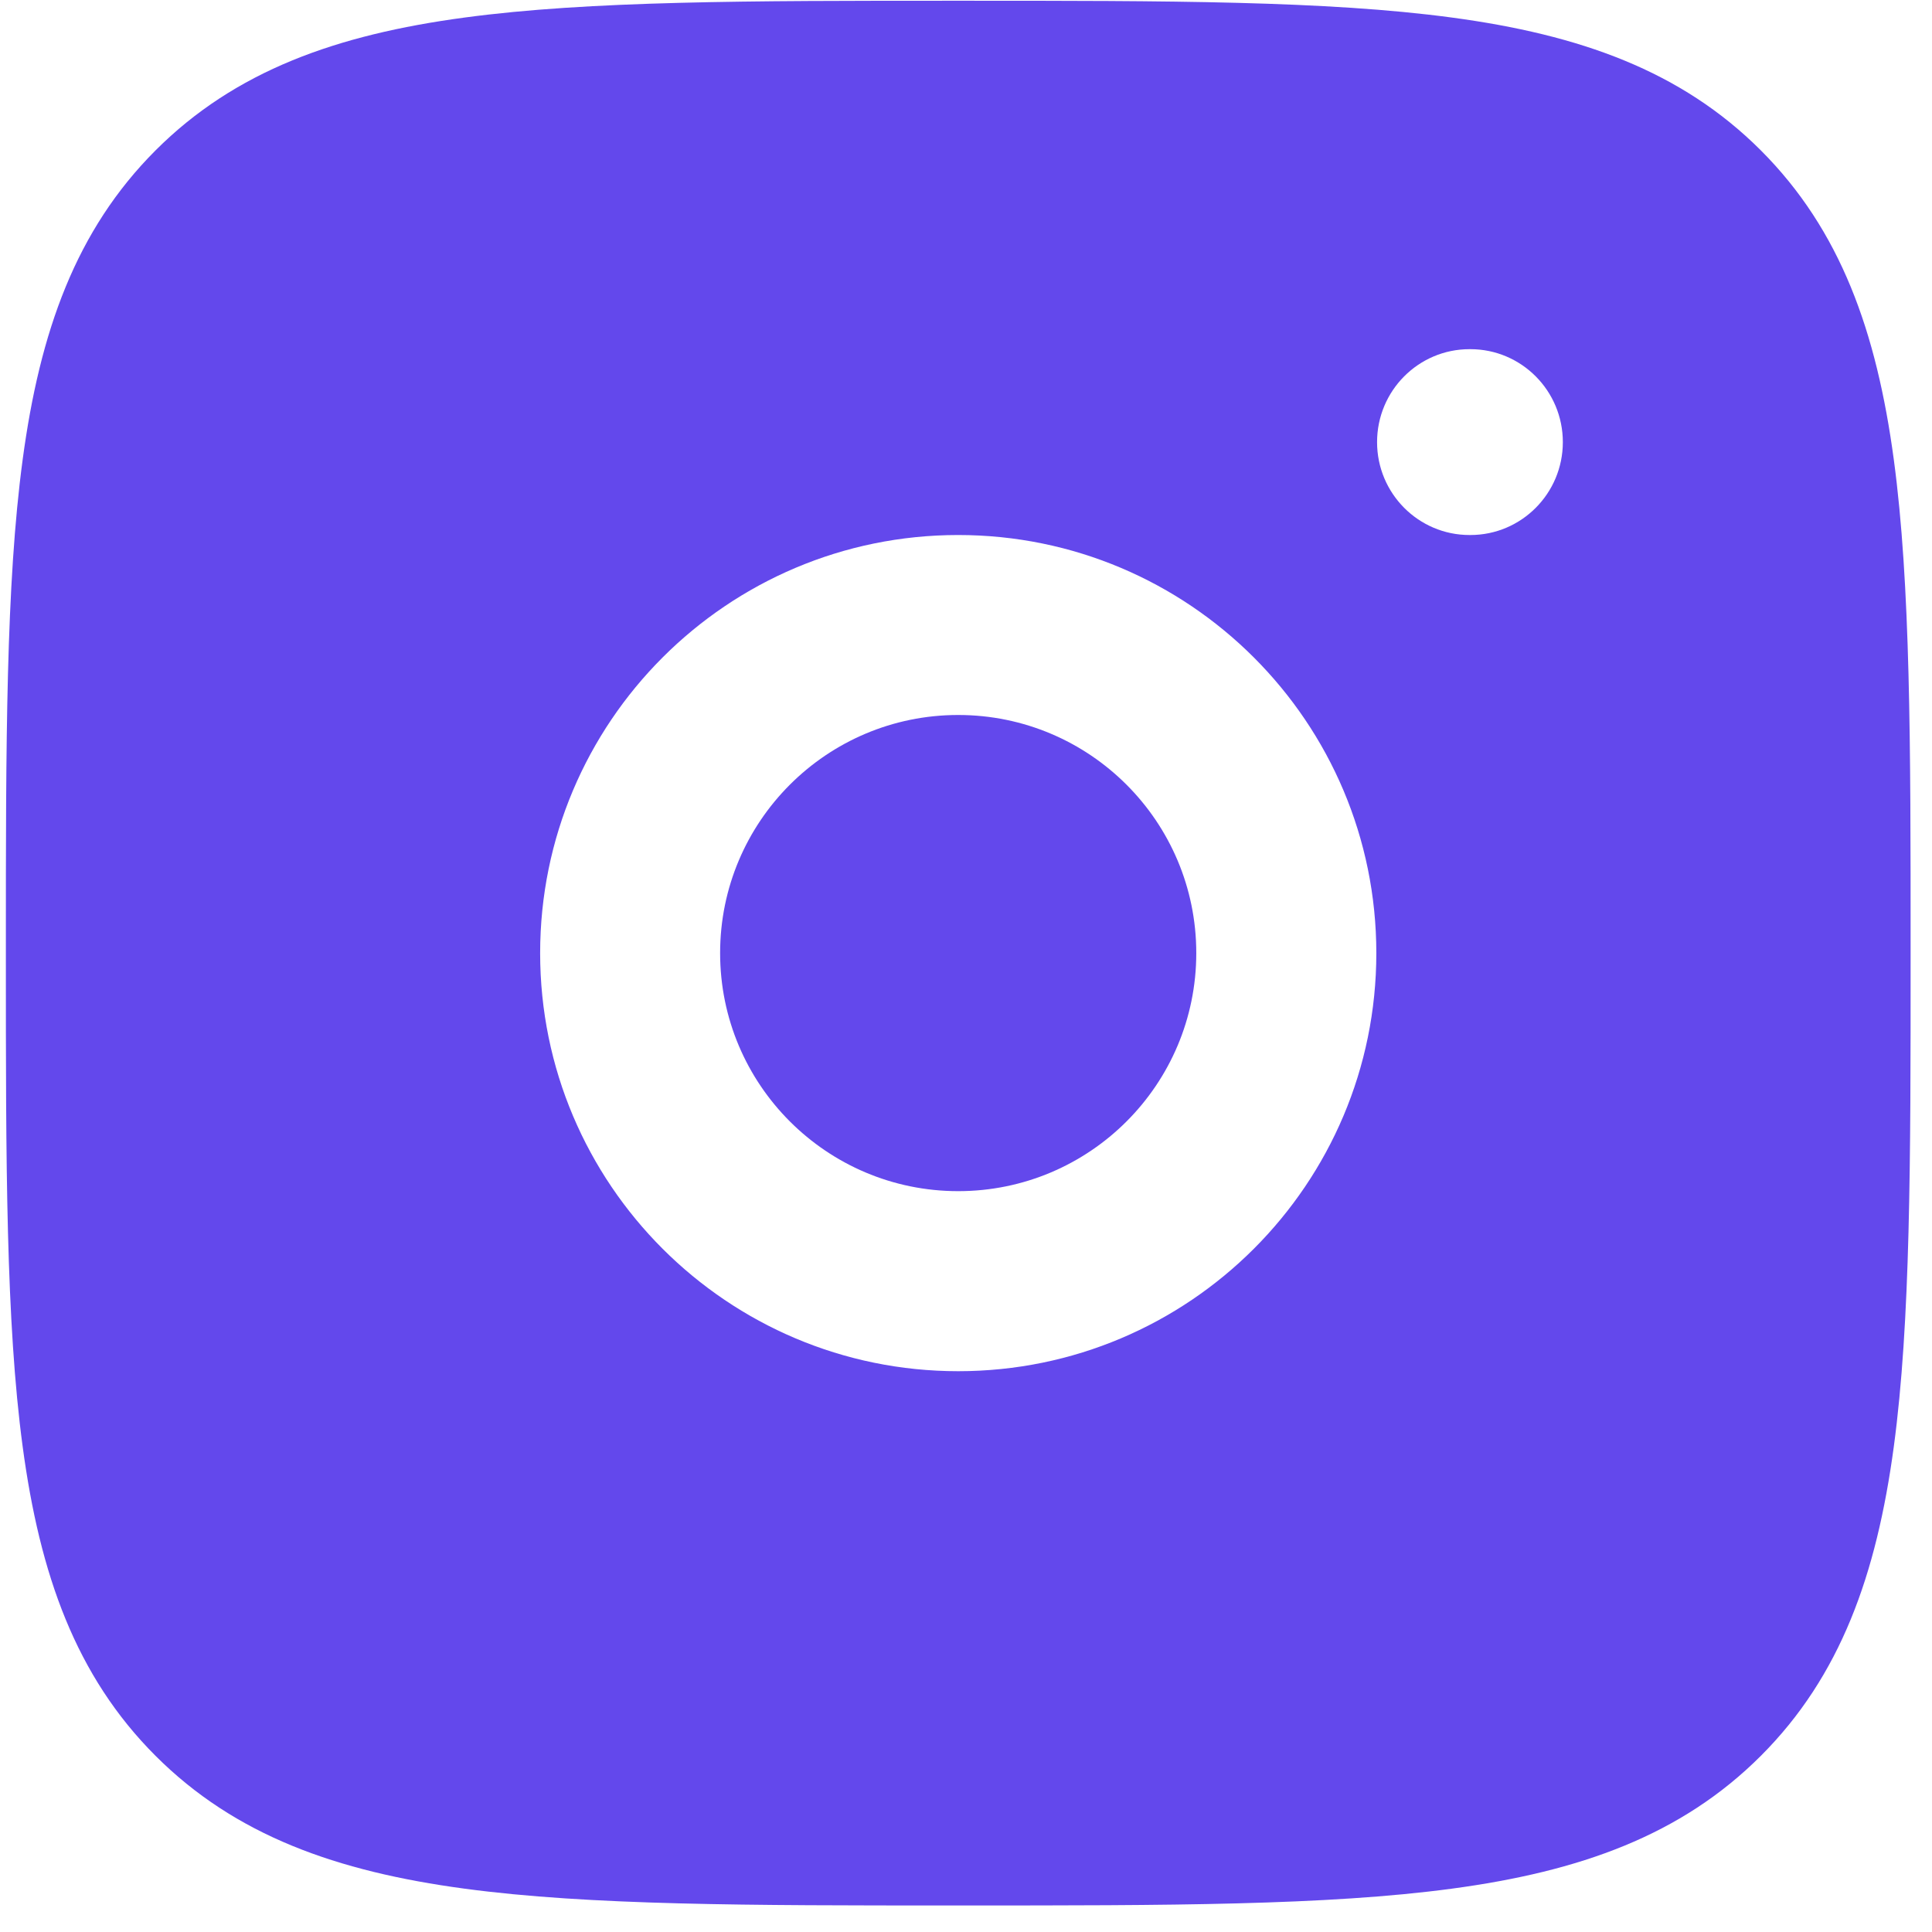
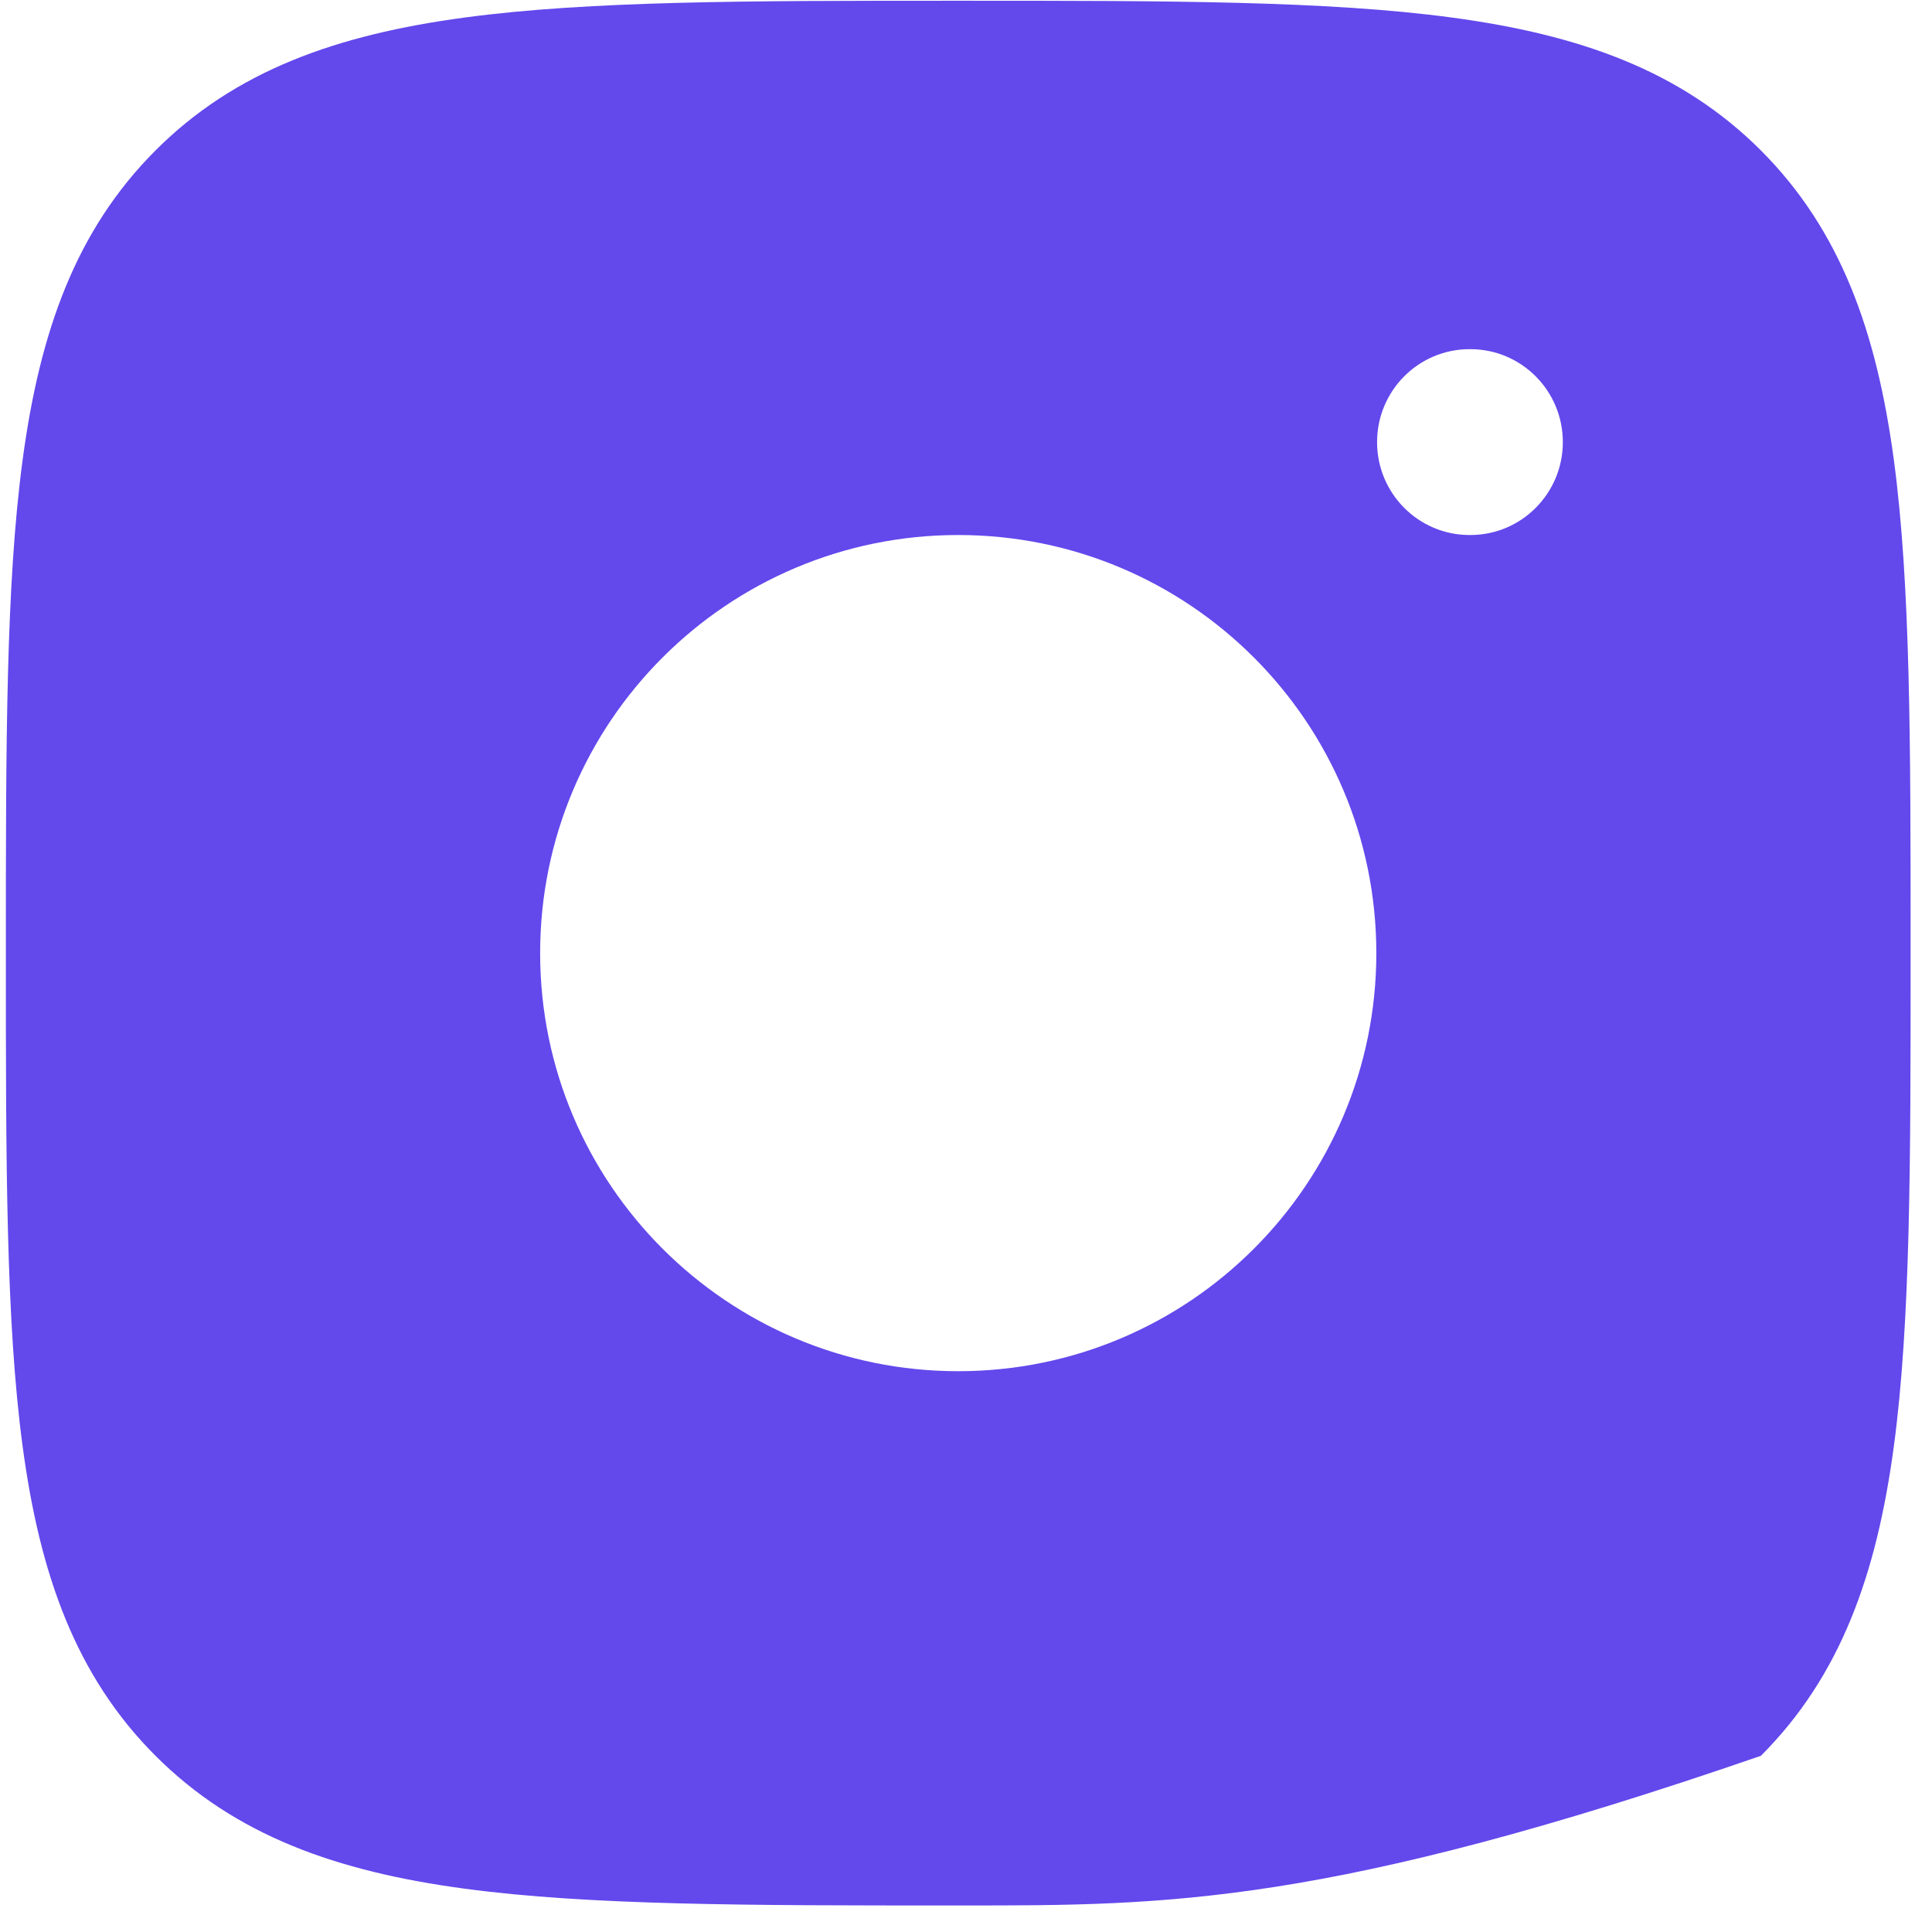
<svg xmlns="http://www.w3.org/2000/svg" width="26" height="26" viewBox="0 0 26 26" fill="none">
-   <path fill-rule="evenodd" clip-rule="evenodd" d="M12.967 0.01C15.706 0.01 17.858 0.01 19.537 0.236C21.259 0.467 22.624 0.951 23.697 2.024C24.77 3.098 25.254 4.463 25.486 6.185C25.712 7.864 25.712 10.016 25.712 12.755V12.898C25.712 15.637 25.712 17.789 25.486 19.468C25.254 21.19 24.77 22.556 23.697 23.629C22.624 24.702 21.259 25.186 19.537 25.417C17.858 25.643 15.706 25.643 12.967 25.643H12.824C10.085 25.643 7.933 25.643 6.253 25.417C4.532 25.186 3.166 24.702 2.093 23.629C1.02 22.556 0.536 21.19 0.305 19.468C0.079 17.789 0.079 15.637 0.079 12.898V12.755C0.079 10.016 0.079 7.864 0.305 6.185C0.536 4.463 1.02 3.098 2.093 2.024C3.166 0.951 4.532 0.467 6.253 0.236C7.933 0.01 10.085 0.01 12.824 0.01H12.967ZM18.522 12.827C18.522 15.934 16.003 18.453 12.895 18.453C9.788 18.453 7.269 15.934 7.269 12.827C7.269 9.719 9.788 7.2 12.895 7.2C16.003 7.2 18.522 9.719 18.522 12.827ZM19.788 7.2C20.475 7.2 21.032 6.64 21.032 5.95C21.032 5.259 20.475 4.699 19.788 4.699H19.776C19.089 4.699 18.532 5.259 18.532 5.95C18.532 6.64 19.089 7.2 19.776 7.2H19.788Z" fill="#6348EC" />
-   <circle cx="12.895" cy="12.826" r="3.204" fill="#6348EC" />
+   <path fill-rule="evenodd" clip-rule="evenodd" d="M12.967 0.01C15.706 0.01 17.858 0.01 19.537 0.236C21.259 0.467 22.624 0.951 23.697 2.024C24.77 3.098 25.254 4.463 25.486 6.185C25.712 7.864 25.712 10.016 25.712 12.755V12.898C25.712 15.637 25.712 17.789 25.486 19.468C25.254 21.19 24.77 22.556 23.697 23.629C17.858 25.643 15.706 25.643 12.967 25.643H12.824C10.085 25.643 7.933 25.643 6.253 25.417C4.532 25.186 3.166 24.702 2.093 23.629C1.02 22.556 0.536 21.19 0.305 19.468C0.079 17.789 0.079 15.637 0.079 12.898V12.755C0.079 10.016 0.079 7.864 0.305 6.185C0.536 4.463 1.02 3.098 2.093 2.024C3.166 0.951 4.532 0.467 6.253 0.236C7.933 0.01 10.085 0.01 12.824 0.01H12.967ZM18.522 12.827C18.522 15.934 16.003 18.453 12.895 18.453C9.788 18.453 7.269 15.934 7.269 12.827C7.269 9.719 9.788 7.2 12.895 7.2C16.003 7.2 18.522 9.719 18.522 12.827ZM19.788 7.2C20.475 7.2 21.032 6.64 21.032 5.95C21.032 5.259 20.475 4.699 19.788 4.699H19.776C19.089 4.699 18.532 5.259 18.532 5.95C18.532 6.64 19.089 7.2 19.776 7.2H19.788Z" fill="#6348EC" />
</svg>